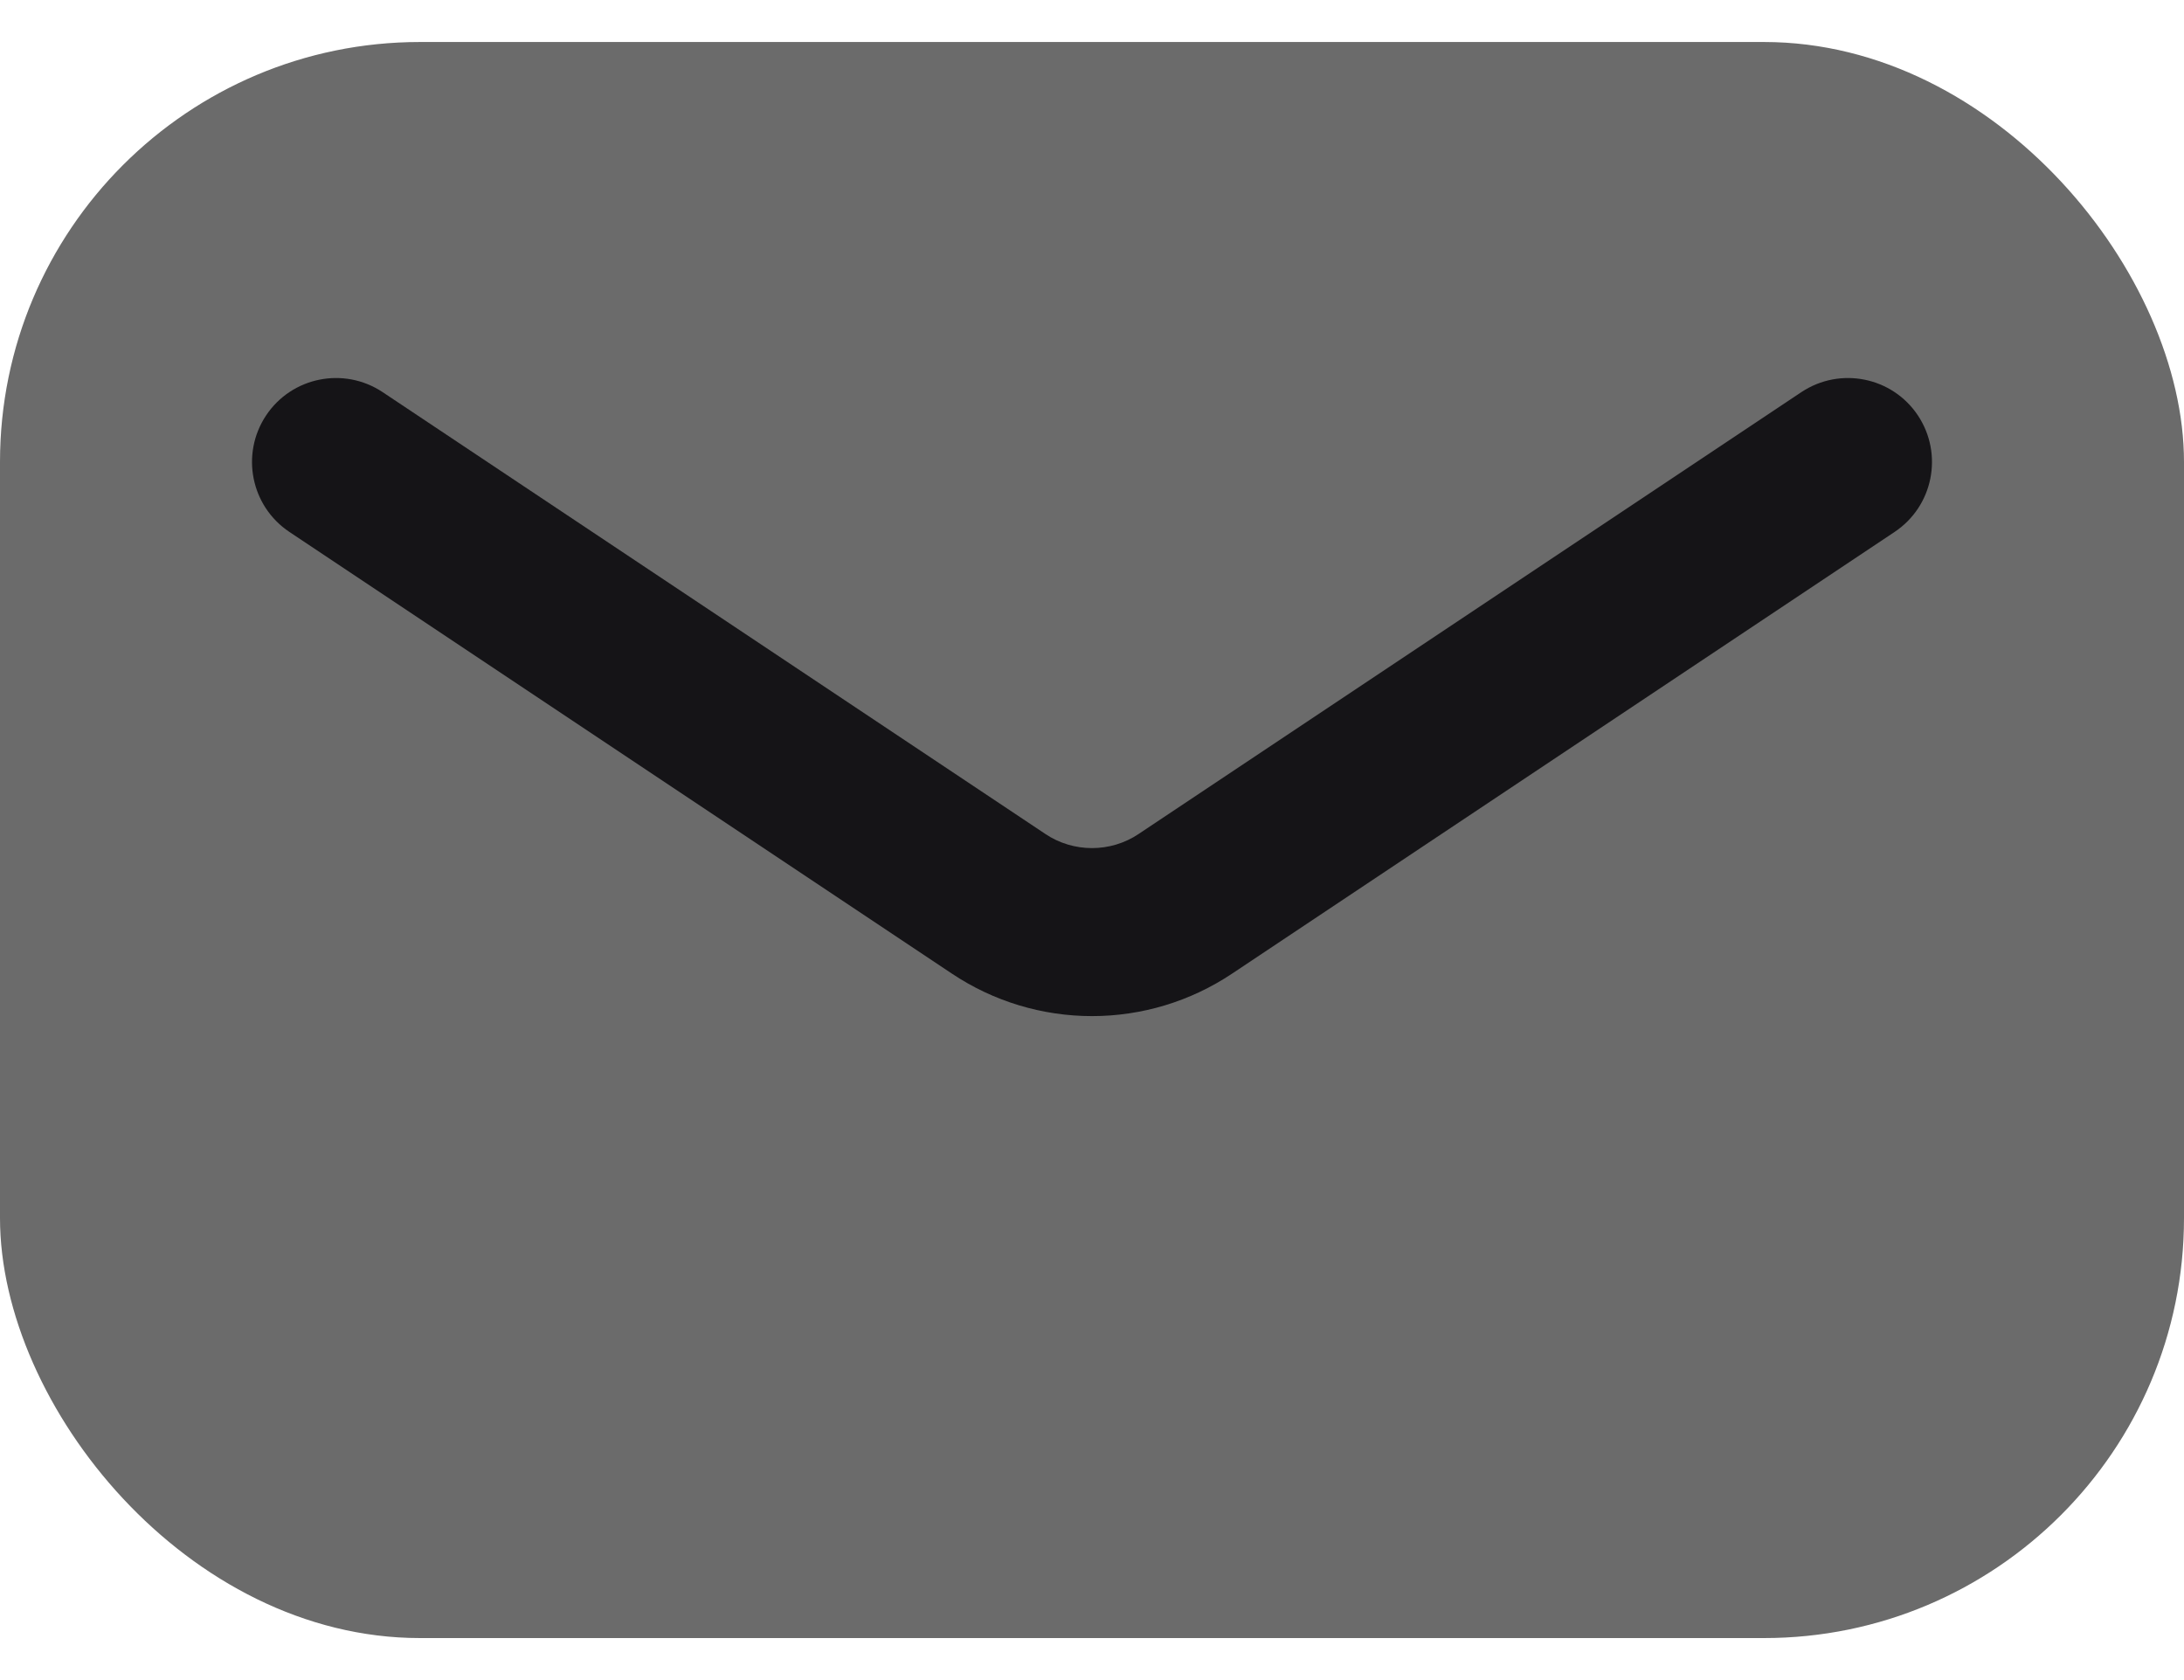
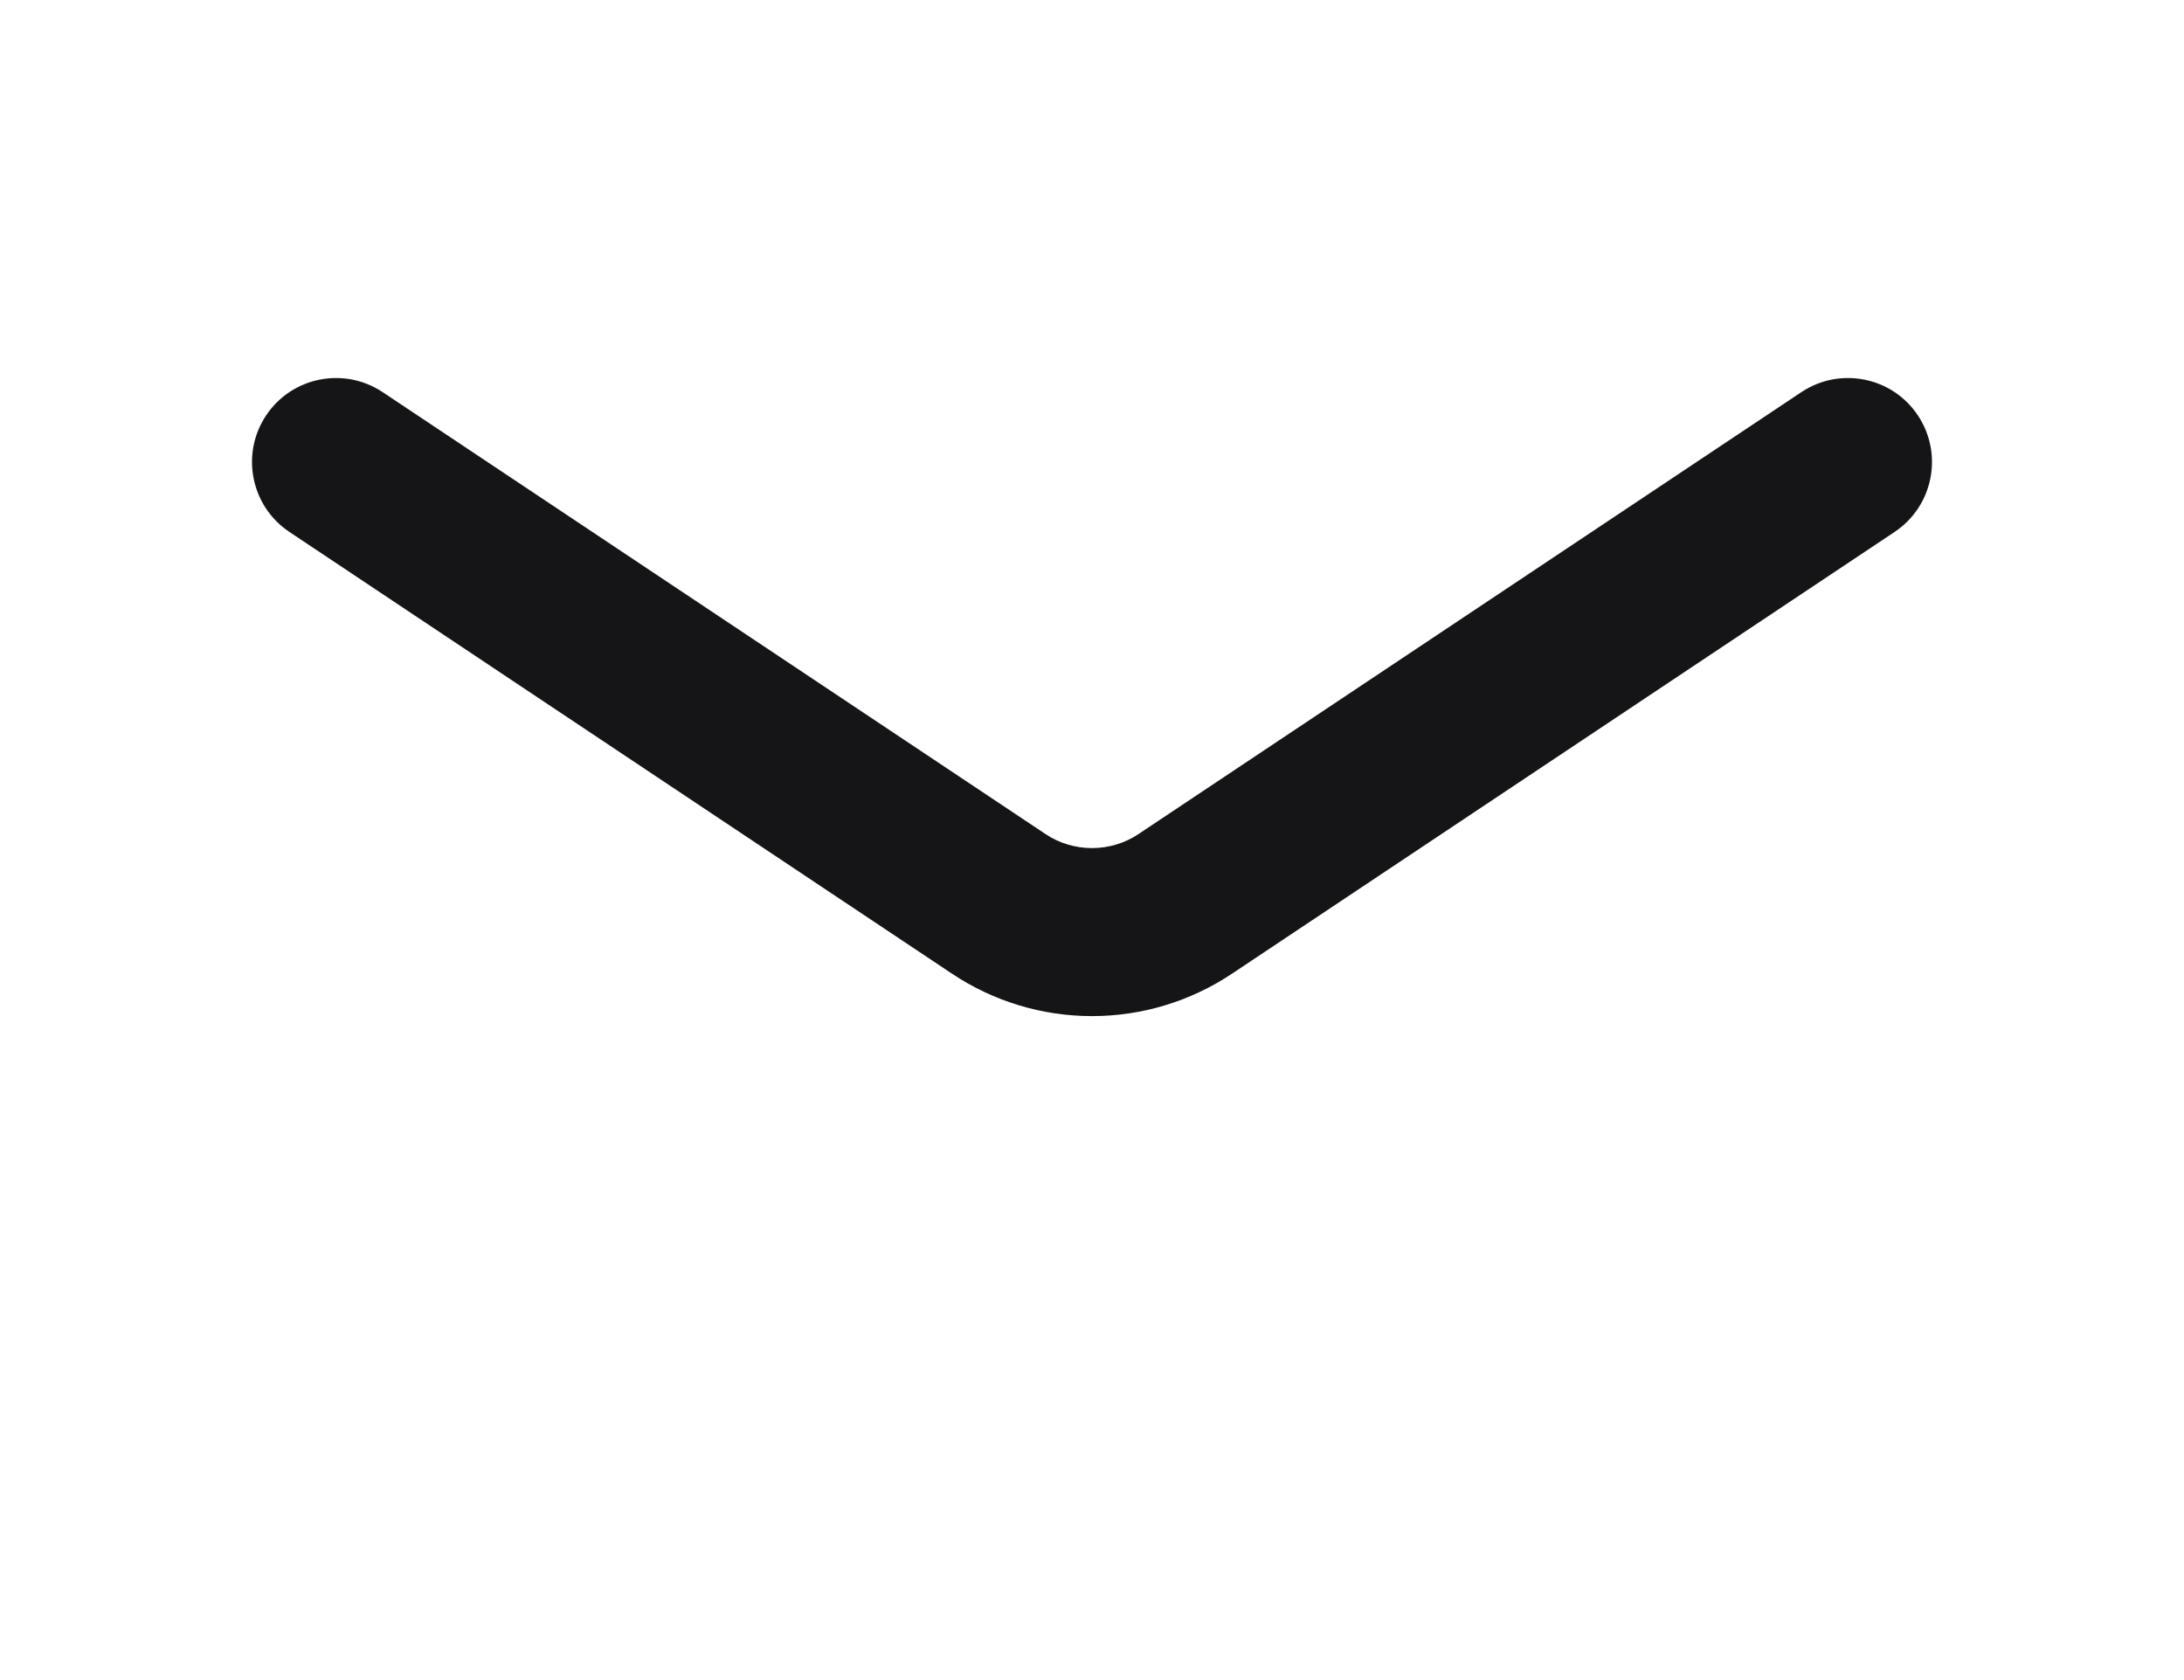
<svg xmlns="http://www.w3.org/2000/svg" width="26" height="20" viewBox="0 0 26 20" fill="none">
-   <rect y="0.5" width="26" height="19" rx="5" fill="#6B6B6B" />
-   <path fill-rule="evenodd" clip-rule="evenodd" d="M3.168 4.945C3.474 4.486 4.095 4.362 4.555 4.668L12.445 9.928L12.445 9.928C12.609 10.038 12.803 10.096 13 10.096C13.197 10.096 13.391 10.038 13.555 9.928L13.555 9.928L21.445 4.668C21.905 4.362 22.526 4.486 22.832 4.945C23.138 5.405 23.014 6.026 22.555 6.332L14.665 11.592C14.172 11.921 13.593 12.096 13 12.096C12.408 12.096 11.828 11.921 11.335 11.592C11.335 11.592 11.335 11.592 11.335 11.592L3.445 6.332C2.986 6.026 2.862 5.405 3.168 4.945Z" fill="#151417" />
+   <path fill-rule="evenodd" clip-rule="evenodd" d="M3.168 4.945C3.474 4.486 4.095 4.362 4.555 4.668L12.445 9.928L12.445 9.928C12.609 10.038 12.803 10.096 13 10.096C13.197 10.096 13.391 10.038 13.555 9.928L13.555 9.928L21.445 4.668C21.905 4.362 22.526 4.486 22.832 4.945C23.138 5.405 23.014 6.026 22.555 6.332L14.665 11.592C14.172 11.921 13.593 12.096 13 12.096C12.408 12.096 11.828 11.921 11.335 11.592L3.445 6.332C2.986 6.026 2.862 5.405 3.168 4.945Z" fill="#151417" />
</svg>